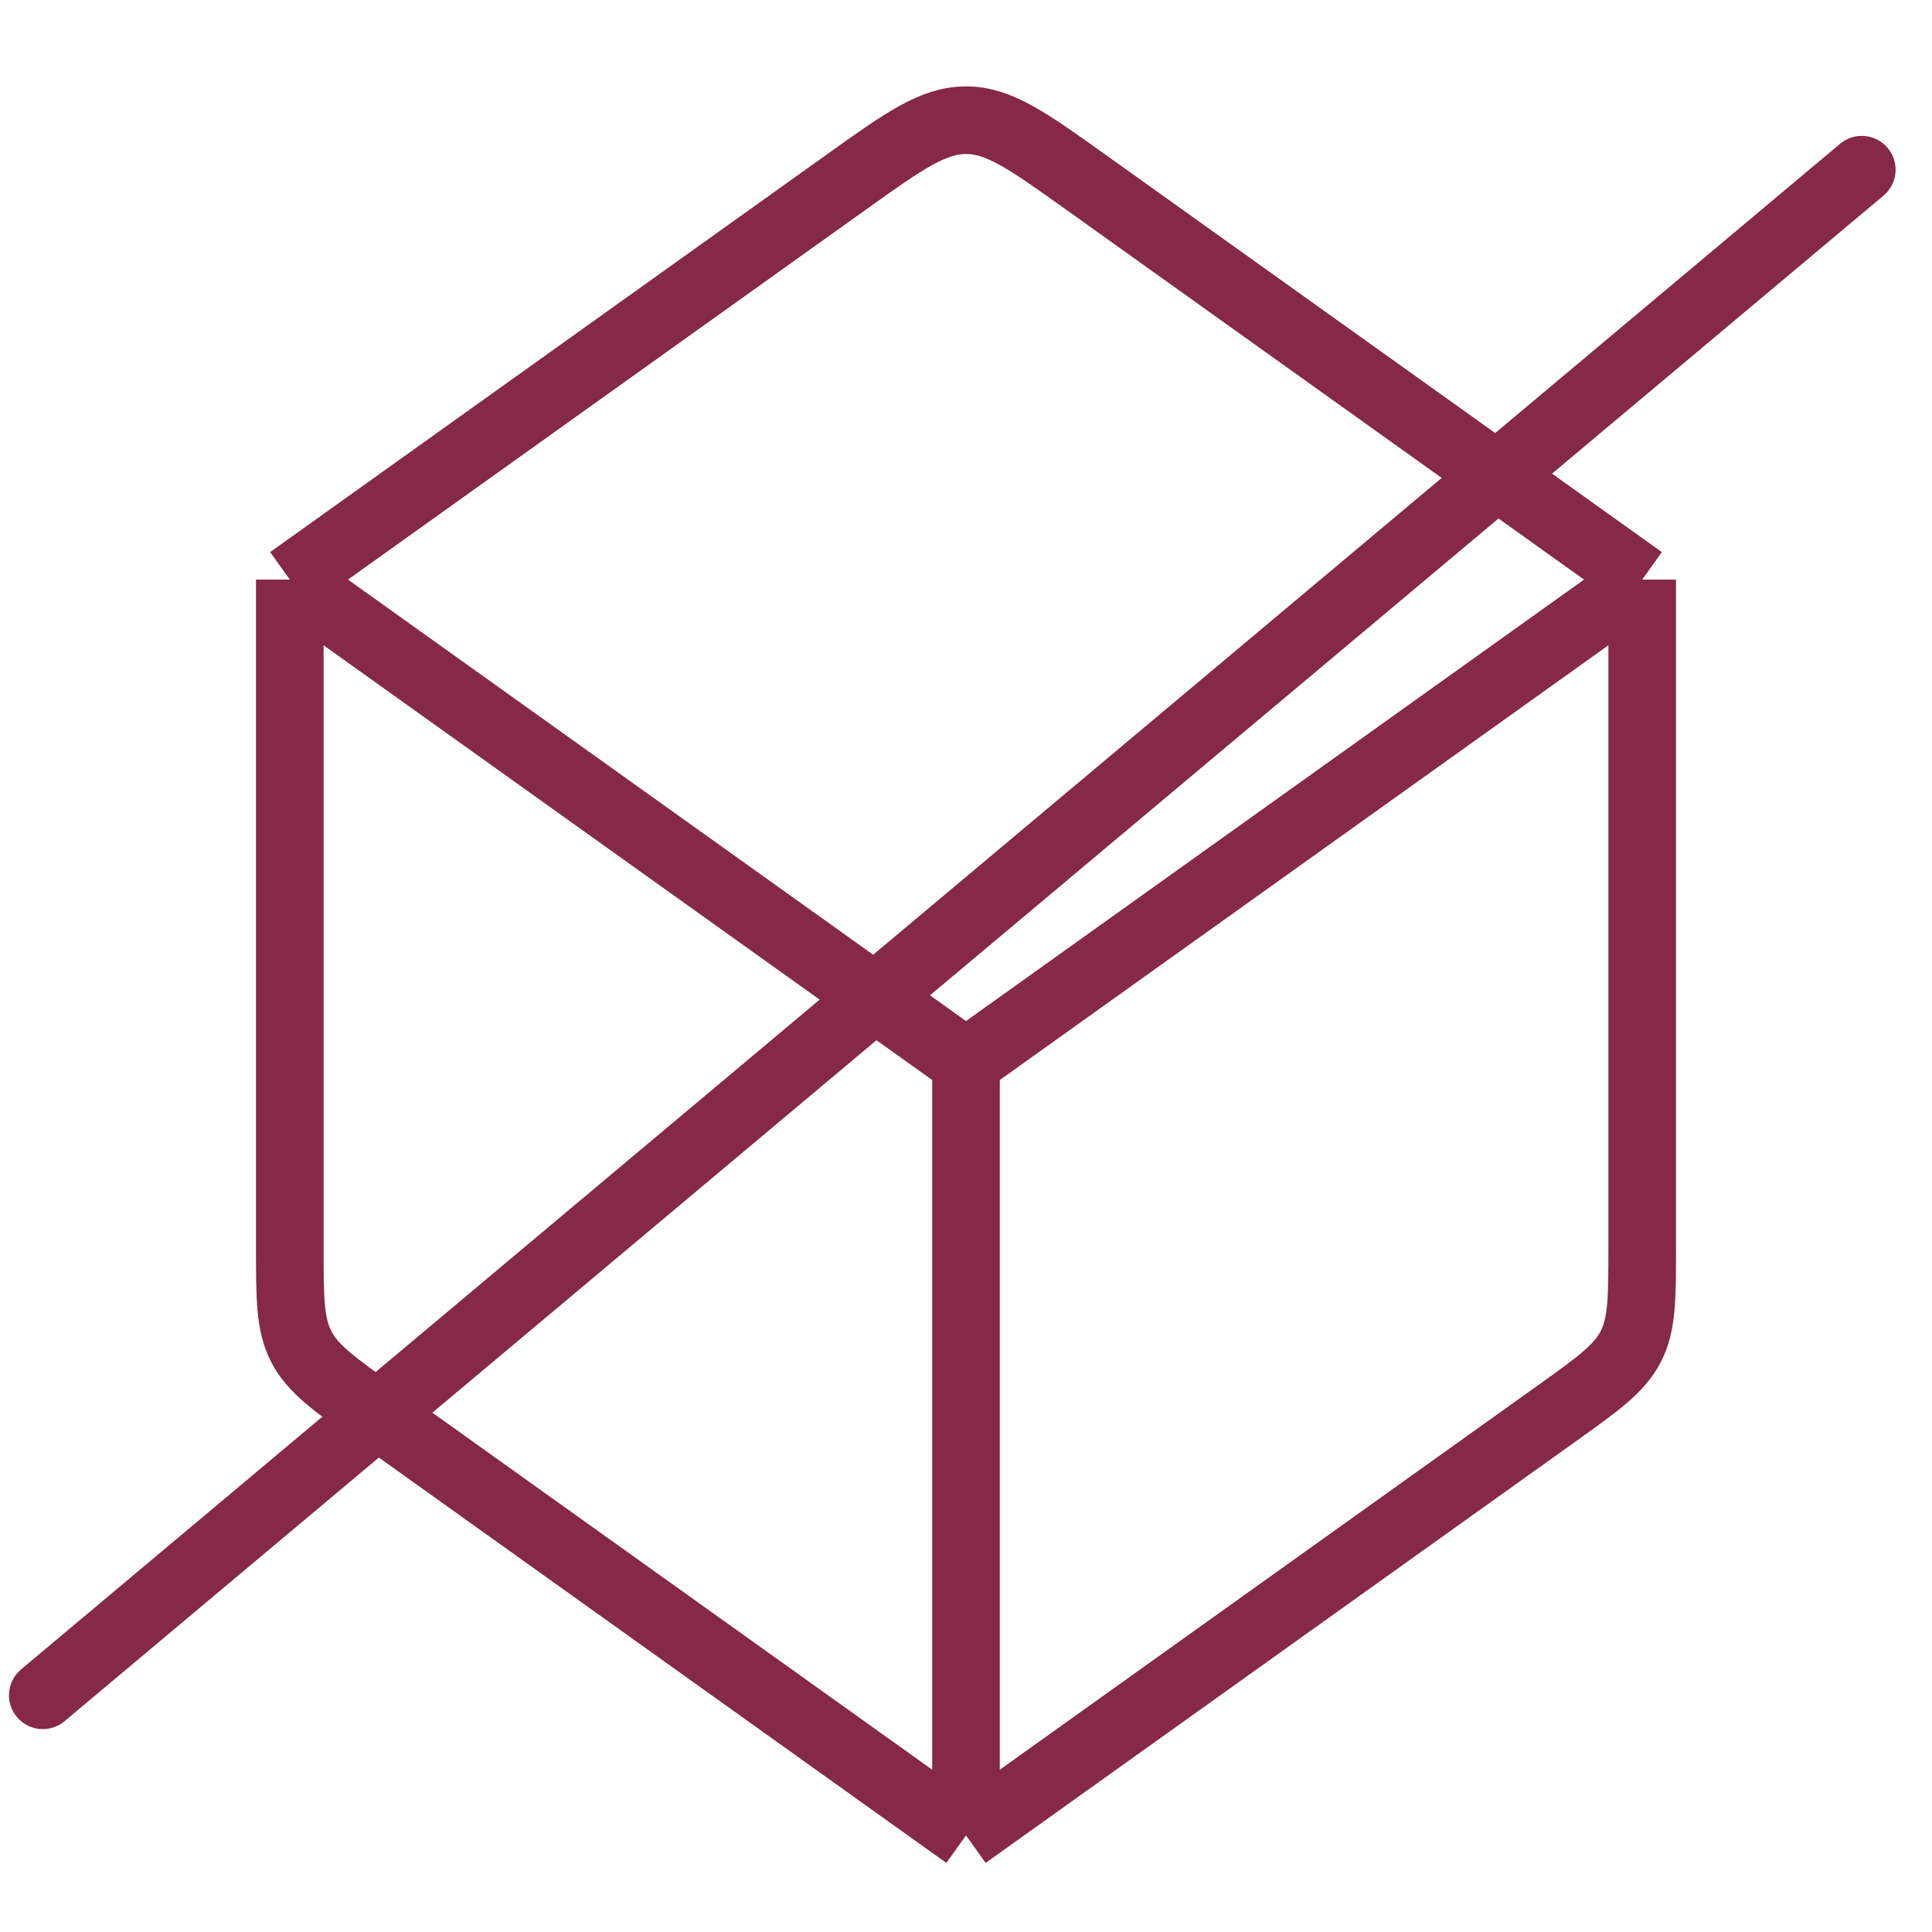
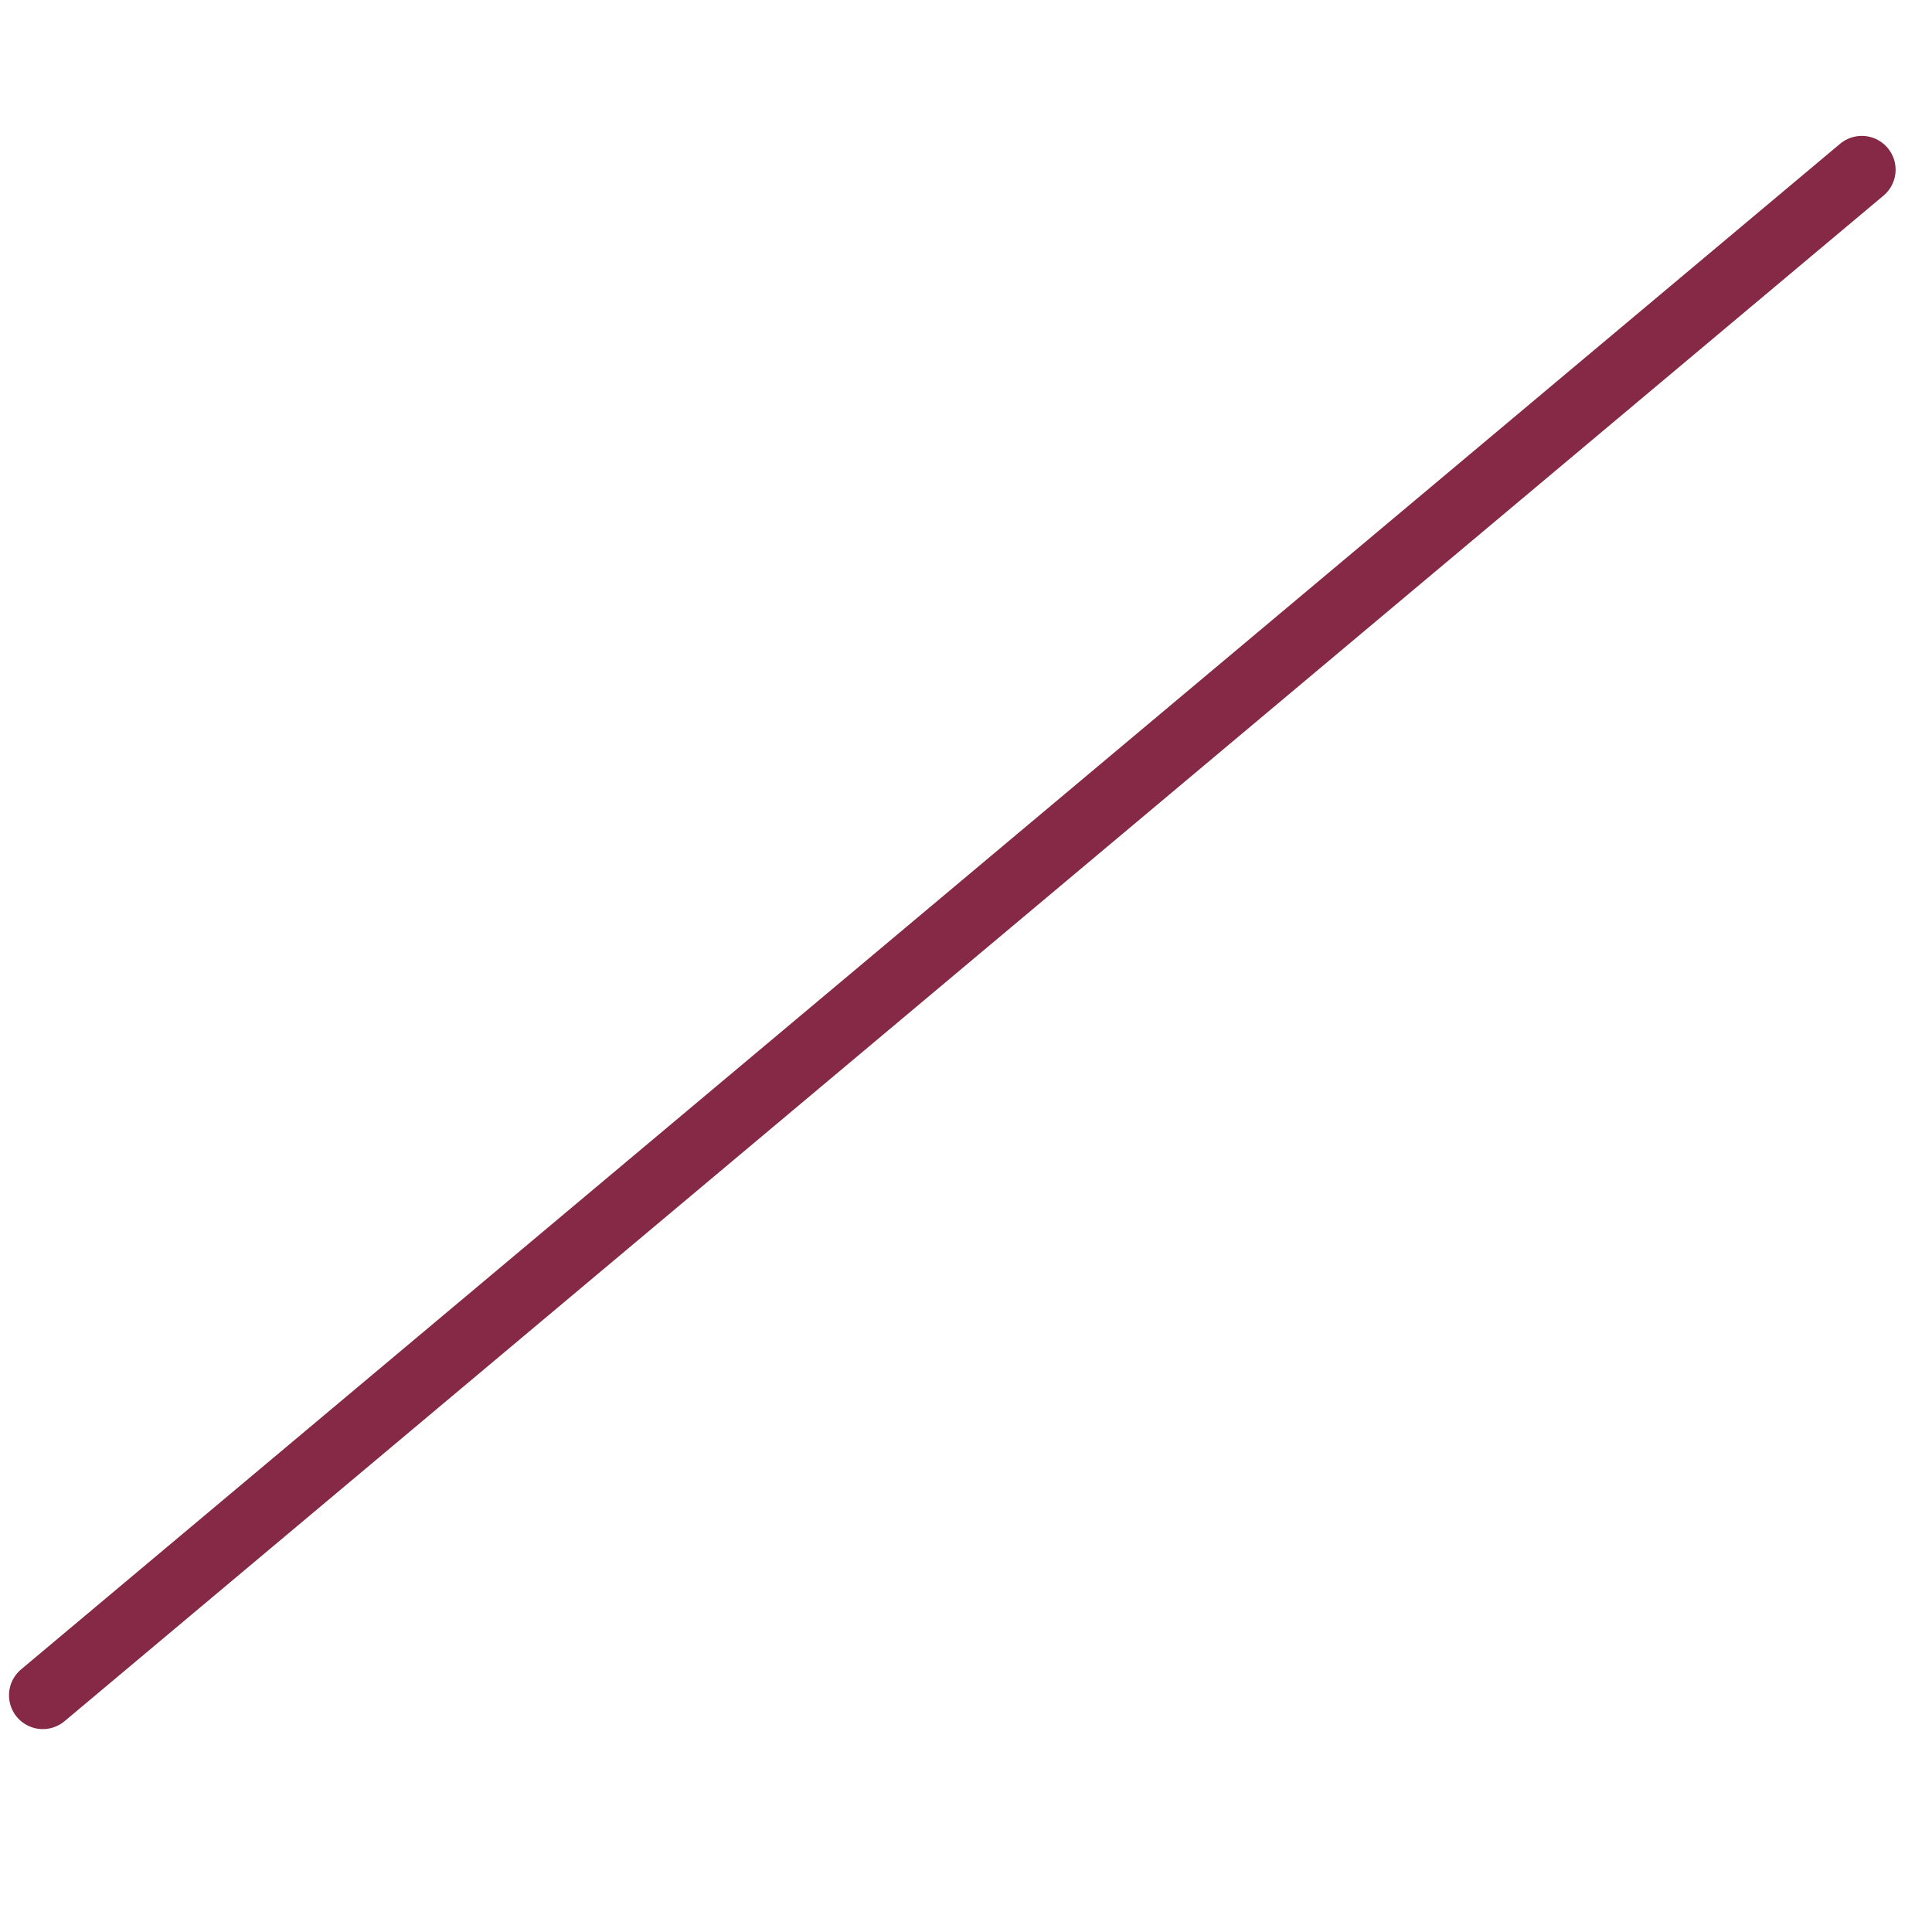
<svg xmlns="http://www.w3.org/2000/svg" width="100" height="100" viewBox="0 0 100 100" fill="none">
  <g clip-path="url(#clip0_4495_153)">
    <line x1="2.216" y1="87.748" x2="96.366" y2="8.784" stroke="#852946" stroke-width="3.5" stroke-linecap="round" />
-     <path d="M50 95V55M50 95L19.47 73.192C17.278 71.627 16.183 70.845 15.591 69.696C15 68.546 15 67.2 15 64.507V30M50 95L80.531 73.192C82.722 71.627 83.817 70.845 84.409 69.696C85 68.546 85 67.2 85 64.507V30M50 55L15 30M50 55L85 30M15 30L43.796 9.431C46.792 7.291 48.29 6.222 50 6.222C51.71 6.222 53.208 7.291 56.204 9.431L85 30" stroke="#852946" stroke-width="3.5" stroke-linejoin="round" />
  </g>
  <defs>
    <clipPath id="clip0_4495_153">
      <rect width="100" height="100" fill="white" />
    </clipPath>
  </defs>
</svg>